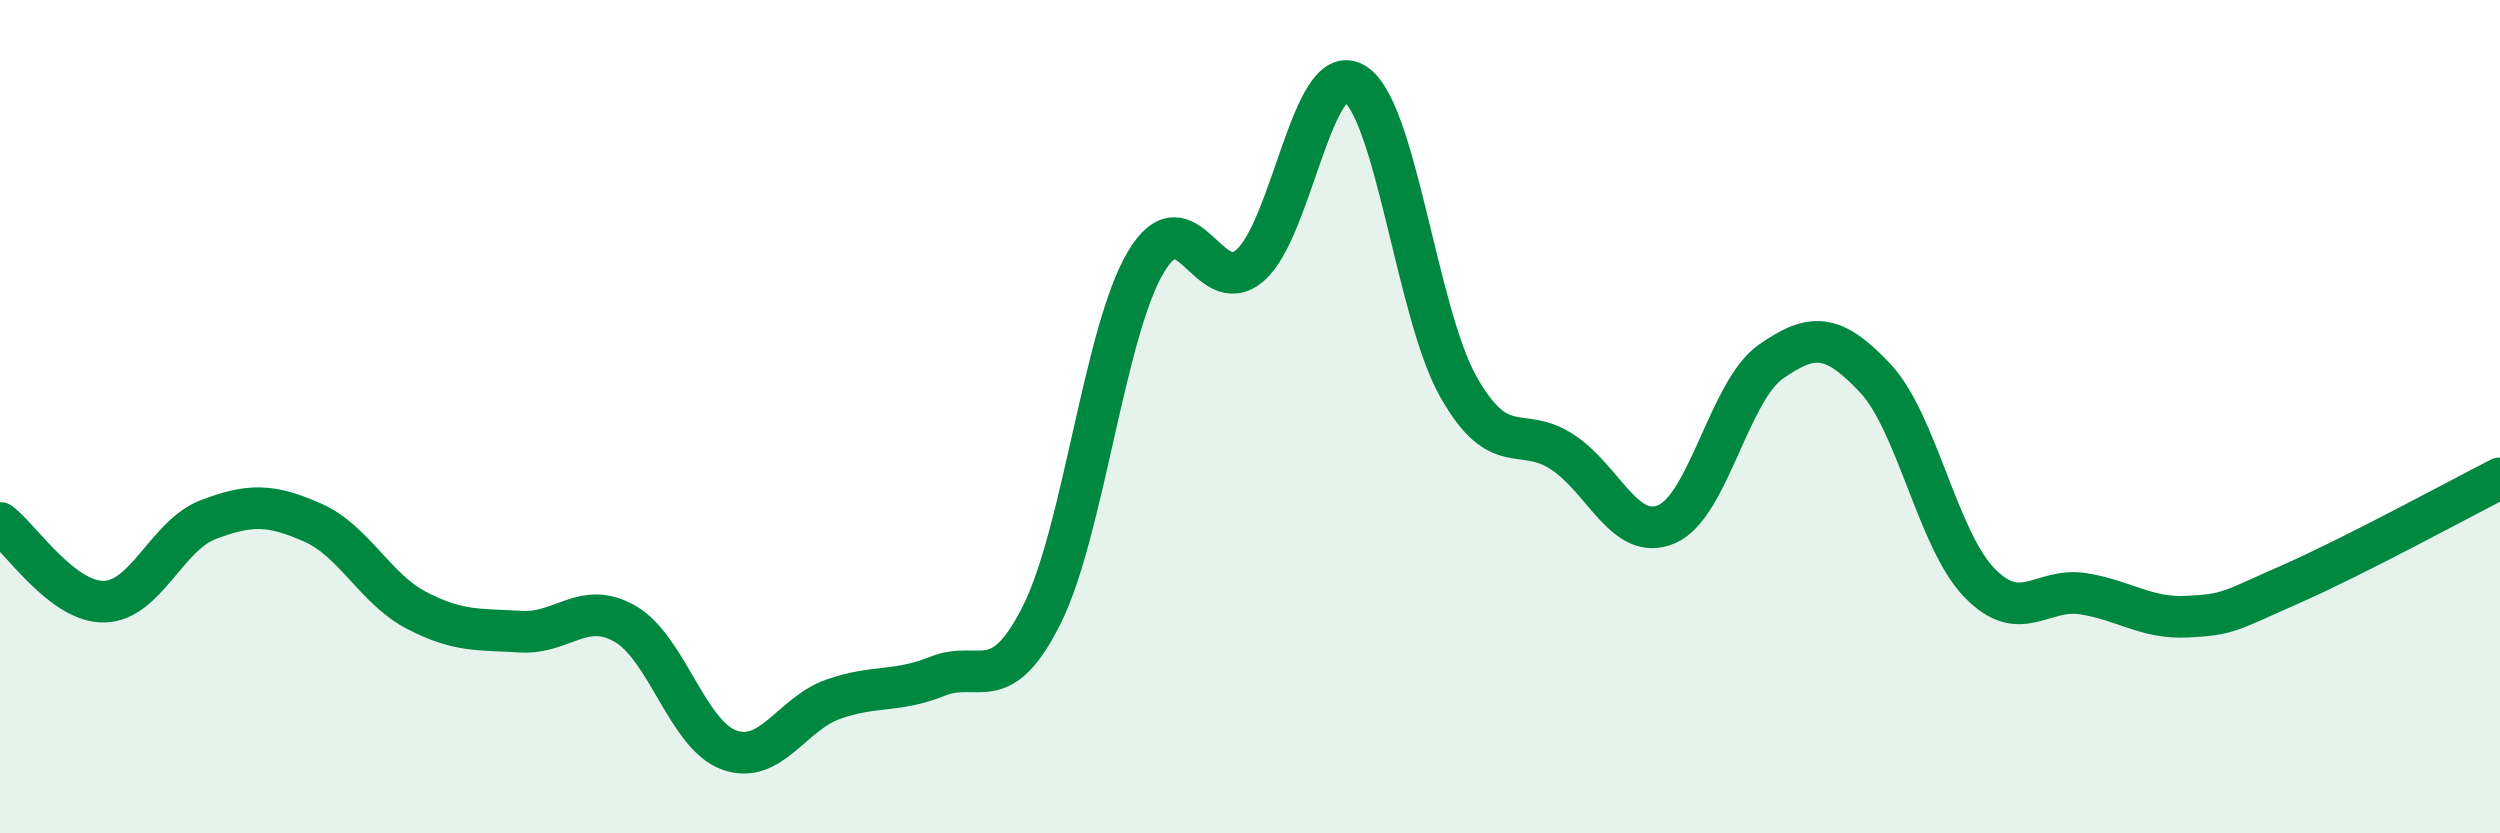
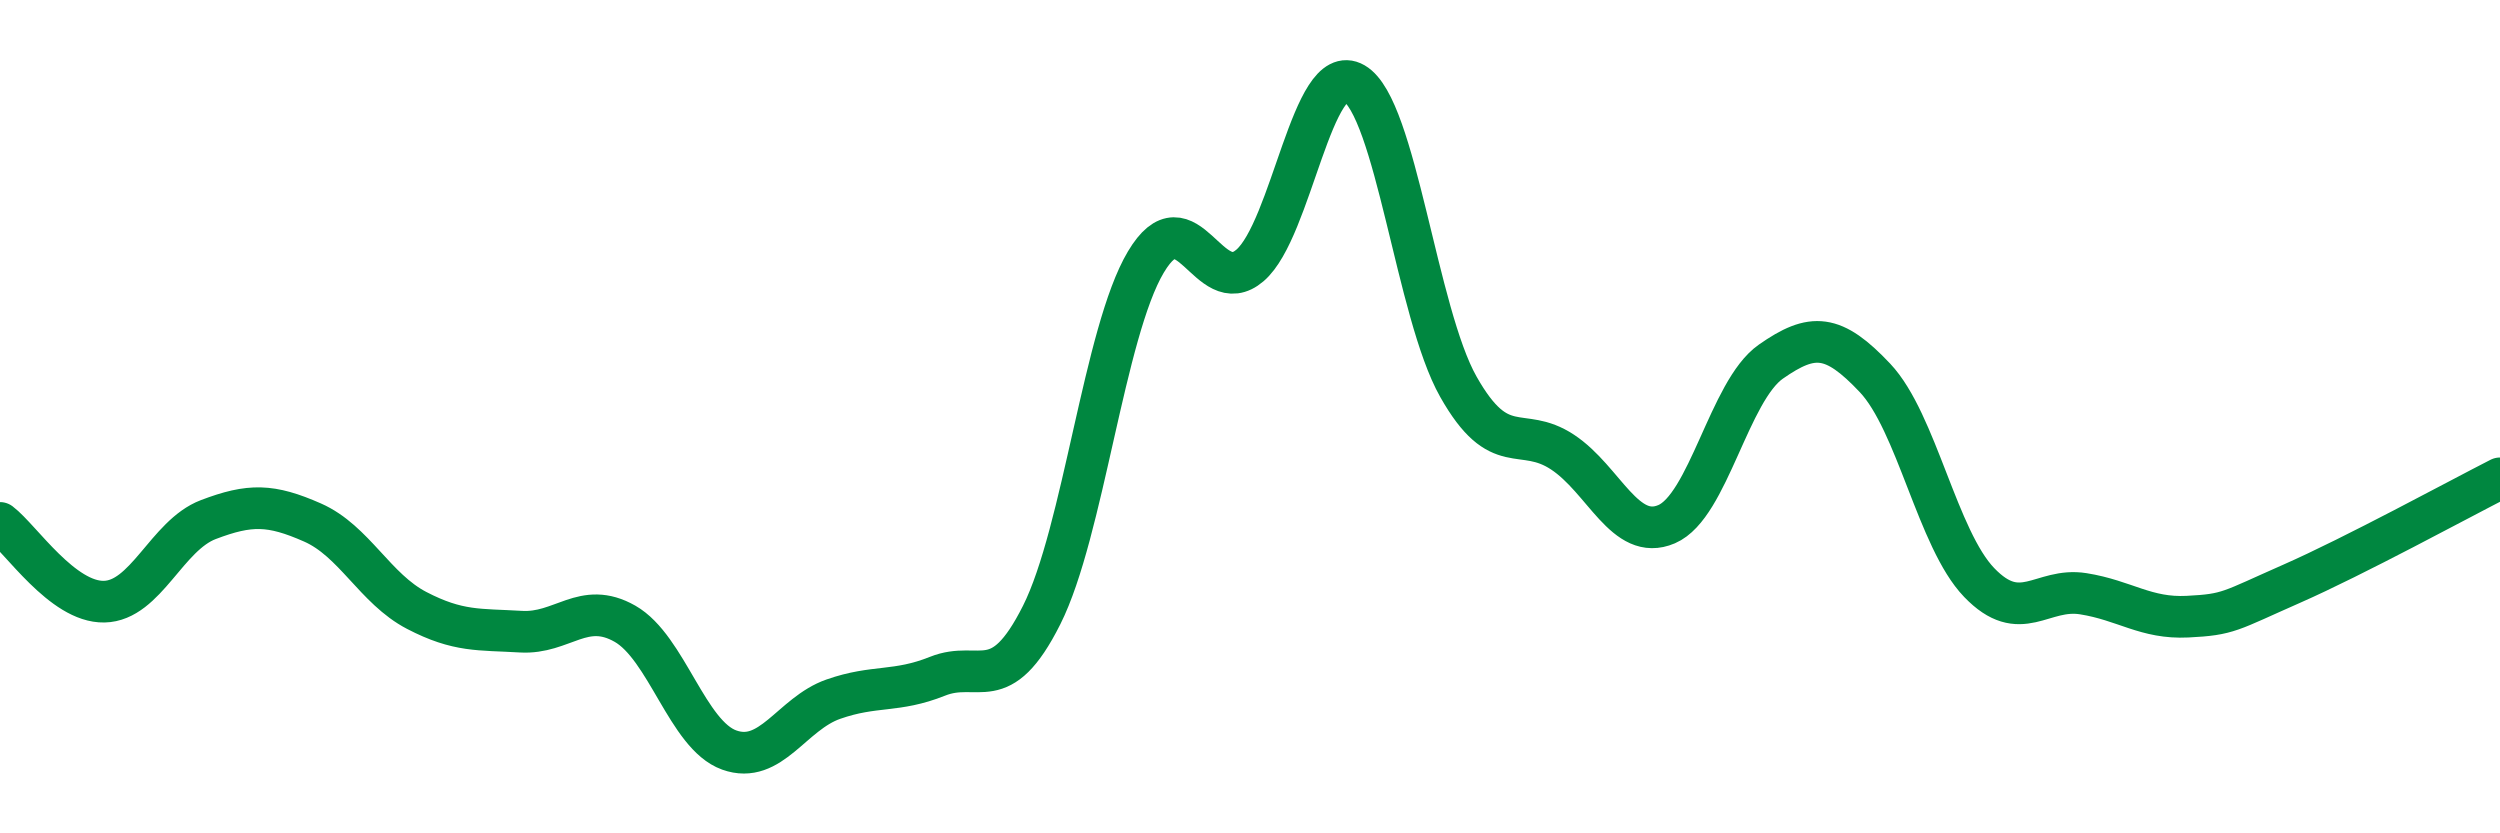
<svg xmlns="http://www.w3.org/2000/svg" width="60" height="20" viewBox="0 0 60 20">
-   <path d="M 0,12.55 C 0.5,12.93 1.5,14.46 2.5,14.44 C 3.5,14.42 4,12.85 5,12.47 C 6,12.09 6.5,12.1 7.5,12.54 C 8.5,12.98 9,14.13 10,14.65 C 11,15.17 11.5,15.1 12.5,15.16 C 13.5,15.22 14,14.4 15,14.97 C 16,15.54 16.5,17.64 17.5,18 C 18.5,18.36 19,17.13 20,16.78 C 21,16.43 21.5,16.63 22.5,16.23 C 23.5,15.83 24,16.75 25,14.76 C 26,12.77 26.5,7.97 27.5,6.29 C 28.5,4.61 29,7.23 30,6.37 C 31,5.51 31.5,1.42 32.5,2 C 33.5,2.58 34,7.51 35,9.28 C 36,11.05 36.5,10.19 37.5,10.85 C 38.5,11.51 39,13.01 40,12.58 C 41,12.15 41.5,9.38 42.5,8.68 C 43.5,7.98 44,8.01 45,9.07 C 46,10.13 46.5,12.94 47.5,13.98 C 48.5,15.02 49,14.09 50,14.25 C 51,14.41 51.5,14.85 52.5,14.8 C 53.5,14.75 53.5,14.67 55,14.01 C 56.5,13.35 59,11.99 60,11.48L60 20L0 20Z" fill="#008740" opacity="0.1" stroke-linecap="round" stroke-linejoin="round" />
  <path d="M 0,12.55 C 0.5,12.93 1.5,14.46 2.5,14.44 C 3.5,14.42 4,12.85 5,12.47 C 6,12.09 6.5,12.1 7.5,12.54 C 8.5,12.98 9,14.13 10,14.65 C 11,15.17 11.5,15.1 12.5,15.16 C 13.5,15.22 14,14.4 15,14.97 C 16,15.54 16.5,17.64 17.5,18 C 18.5,18.36 19,17.13 20,16.78 C 21,16.43 21.5,16.63 22.5,16.23 C 23.5,15.83 24,16.75 25,14.76 C 26,12.77 26.5,7.97 27.5,6.29 C 28.5,4.61 29,7.23 30,6.37 C 31,5.51 31.5,1.42 32.5,2 C 33.5,2.58 34,7.51 35,9.28 C 36,11.05 36.5,10.19 37.5,10.85 C 38.5,11.51 39,13.01 40,12.58 C 41,12.15 41.5,9.38 42.5,8.68 C 43.5,7.98 44,8.01 45,9.07 C 46,10.13 46.5,12.94 47.5,13.98 C 48.5,15.02 49,14.09 50,14.25 C 51,14.41 51.5,14.85 52.5,14.8 C 53.5,14.75 53.5,14.67 55,14.01 C 56.5,13.35 59,11.99 60,11.48" stroke="#008740" stroke-width="1" fill="none" stroke-linecap="round" stroke-linejoin="round" />
</svg>